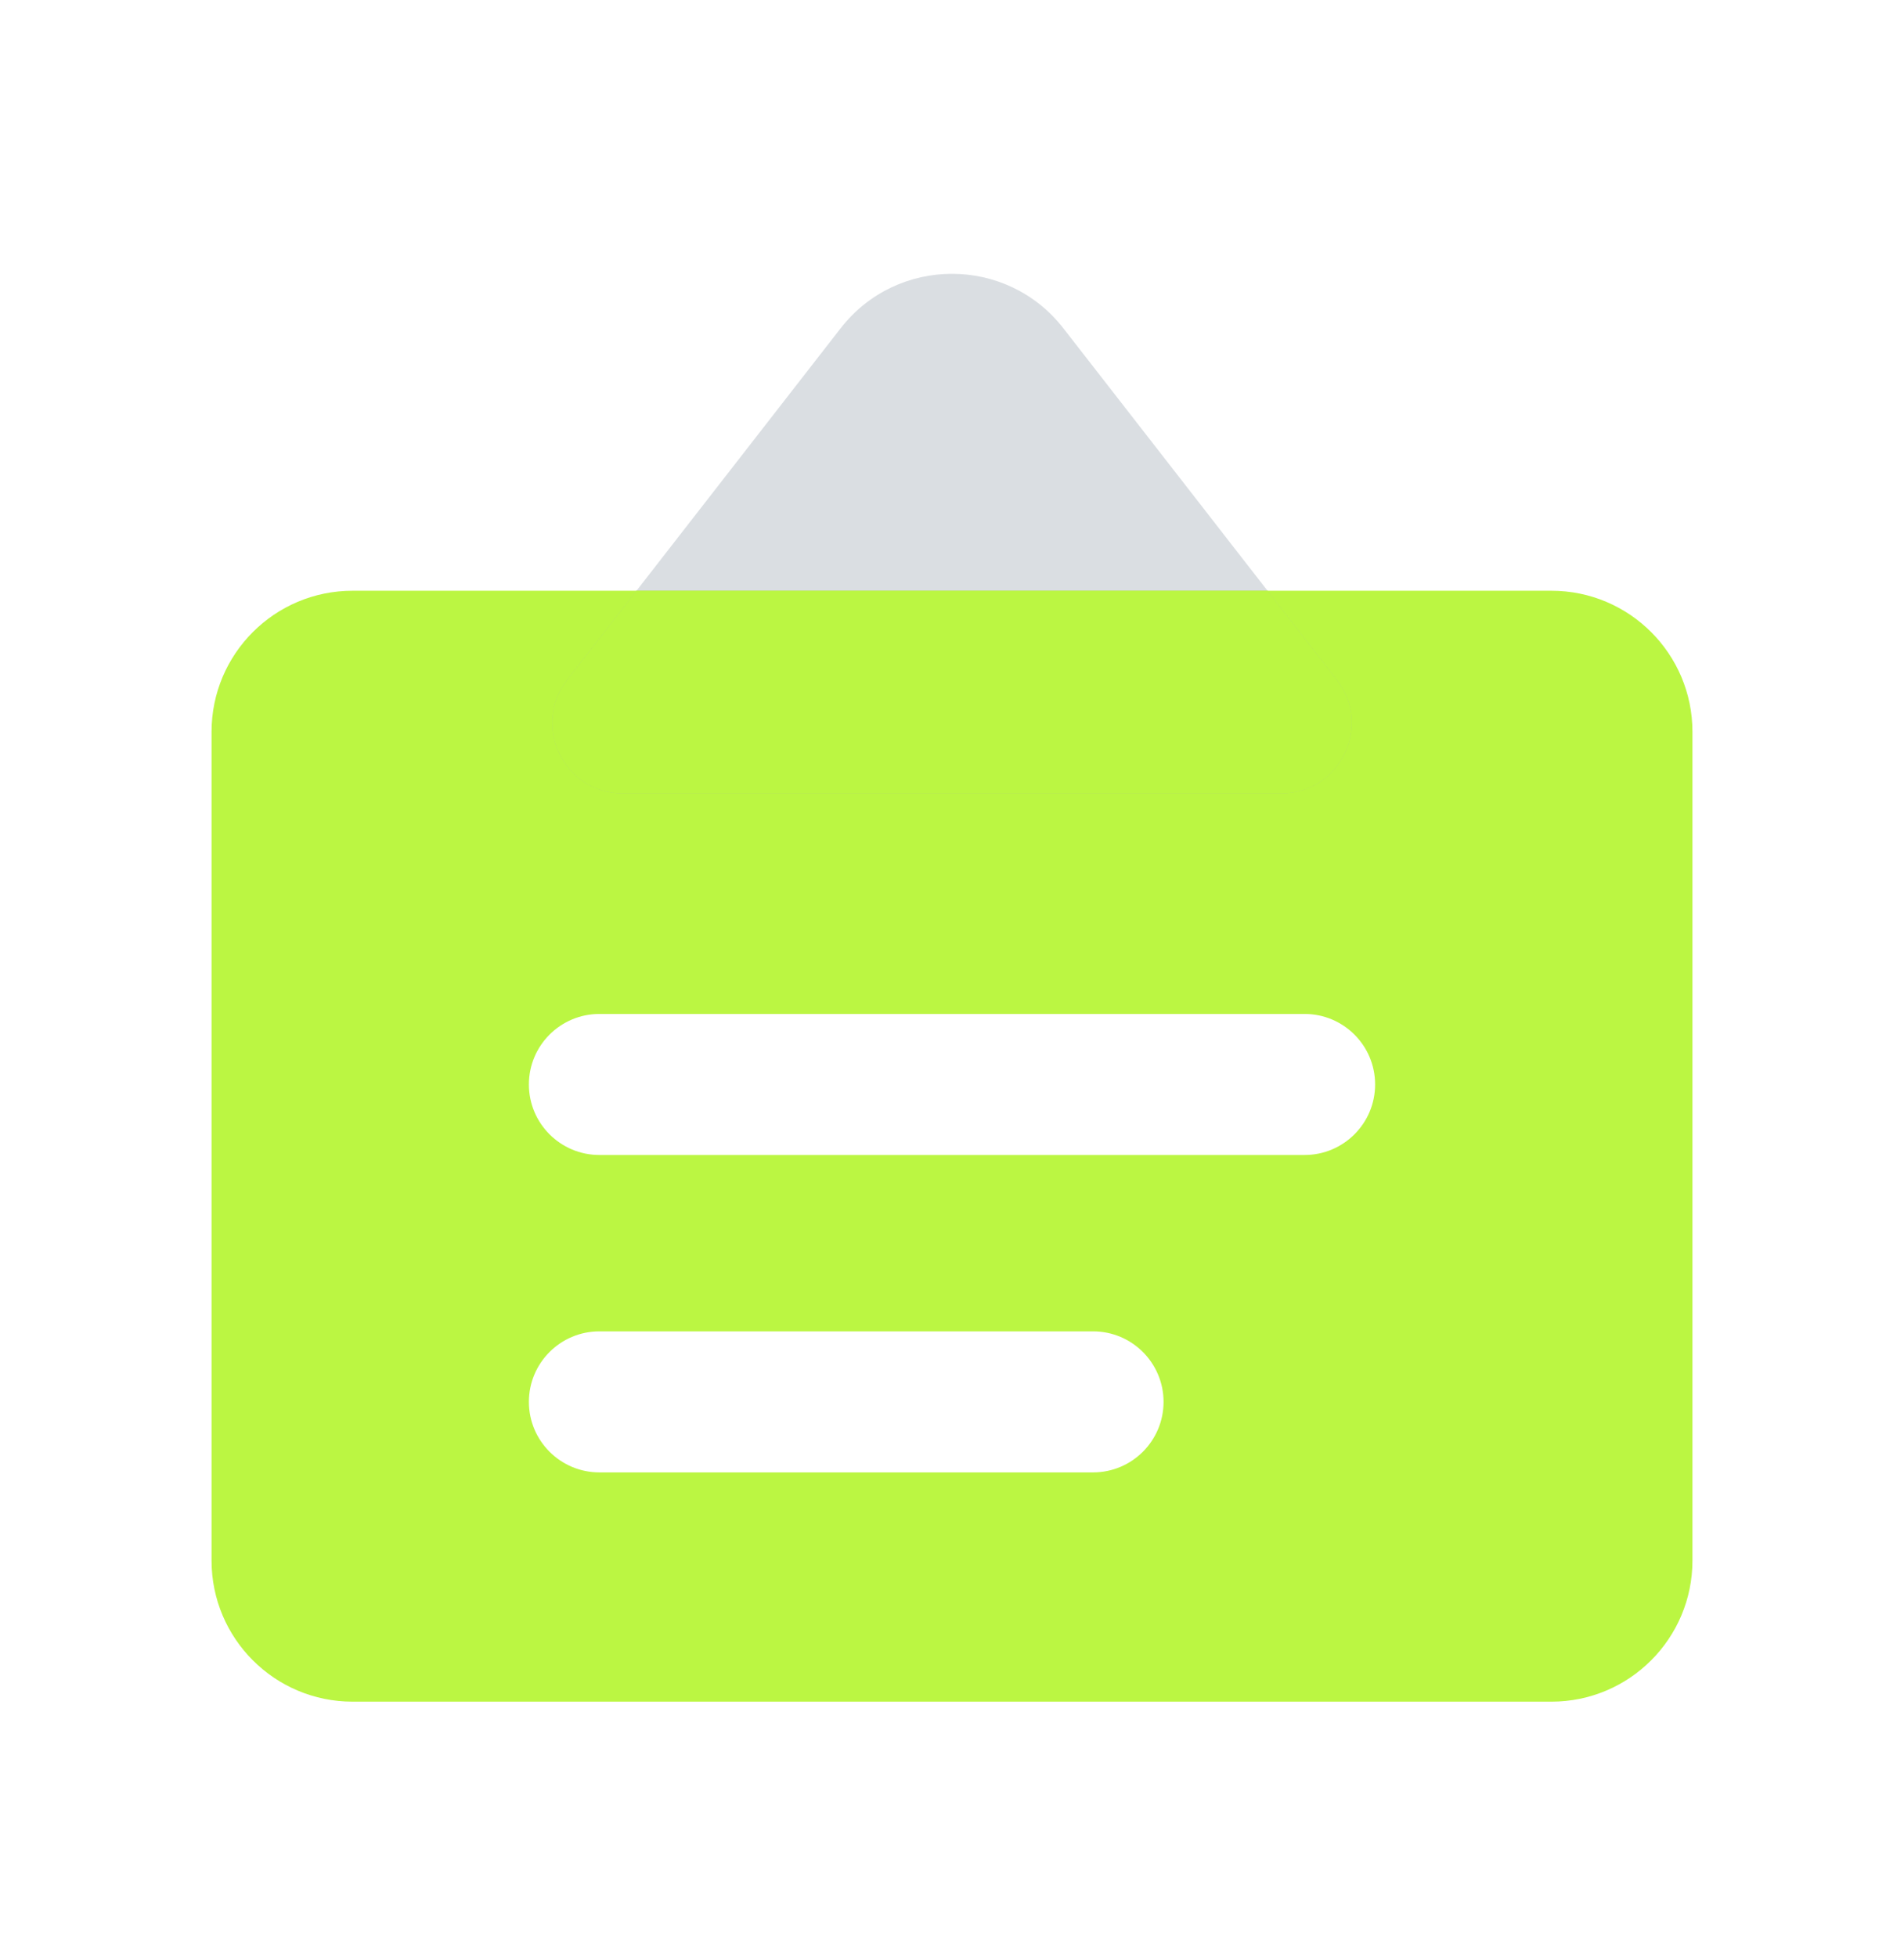
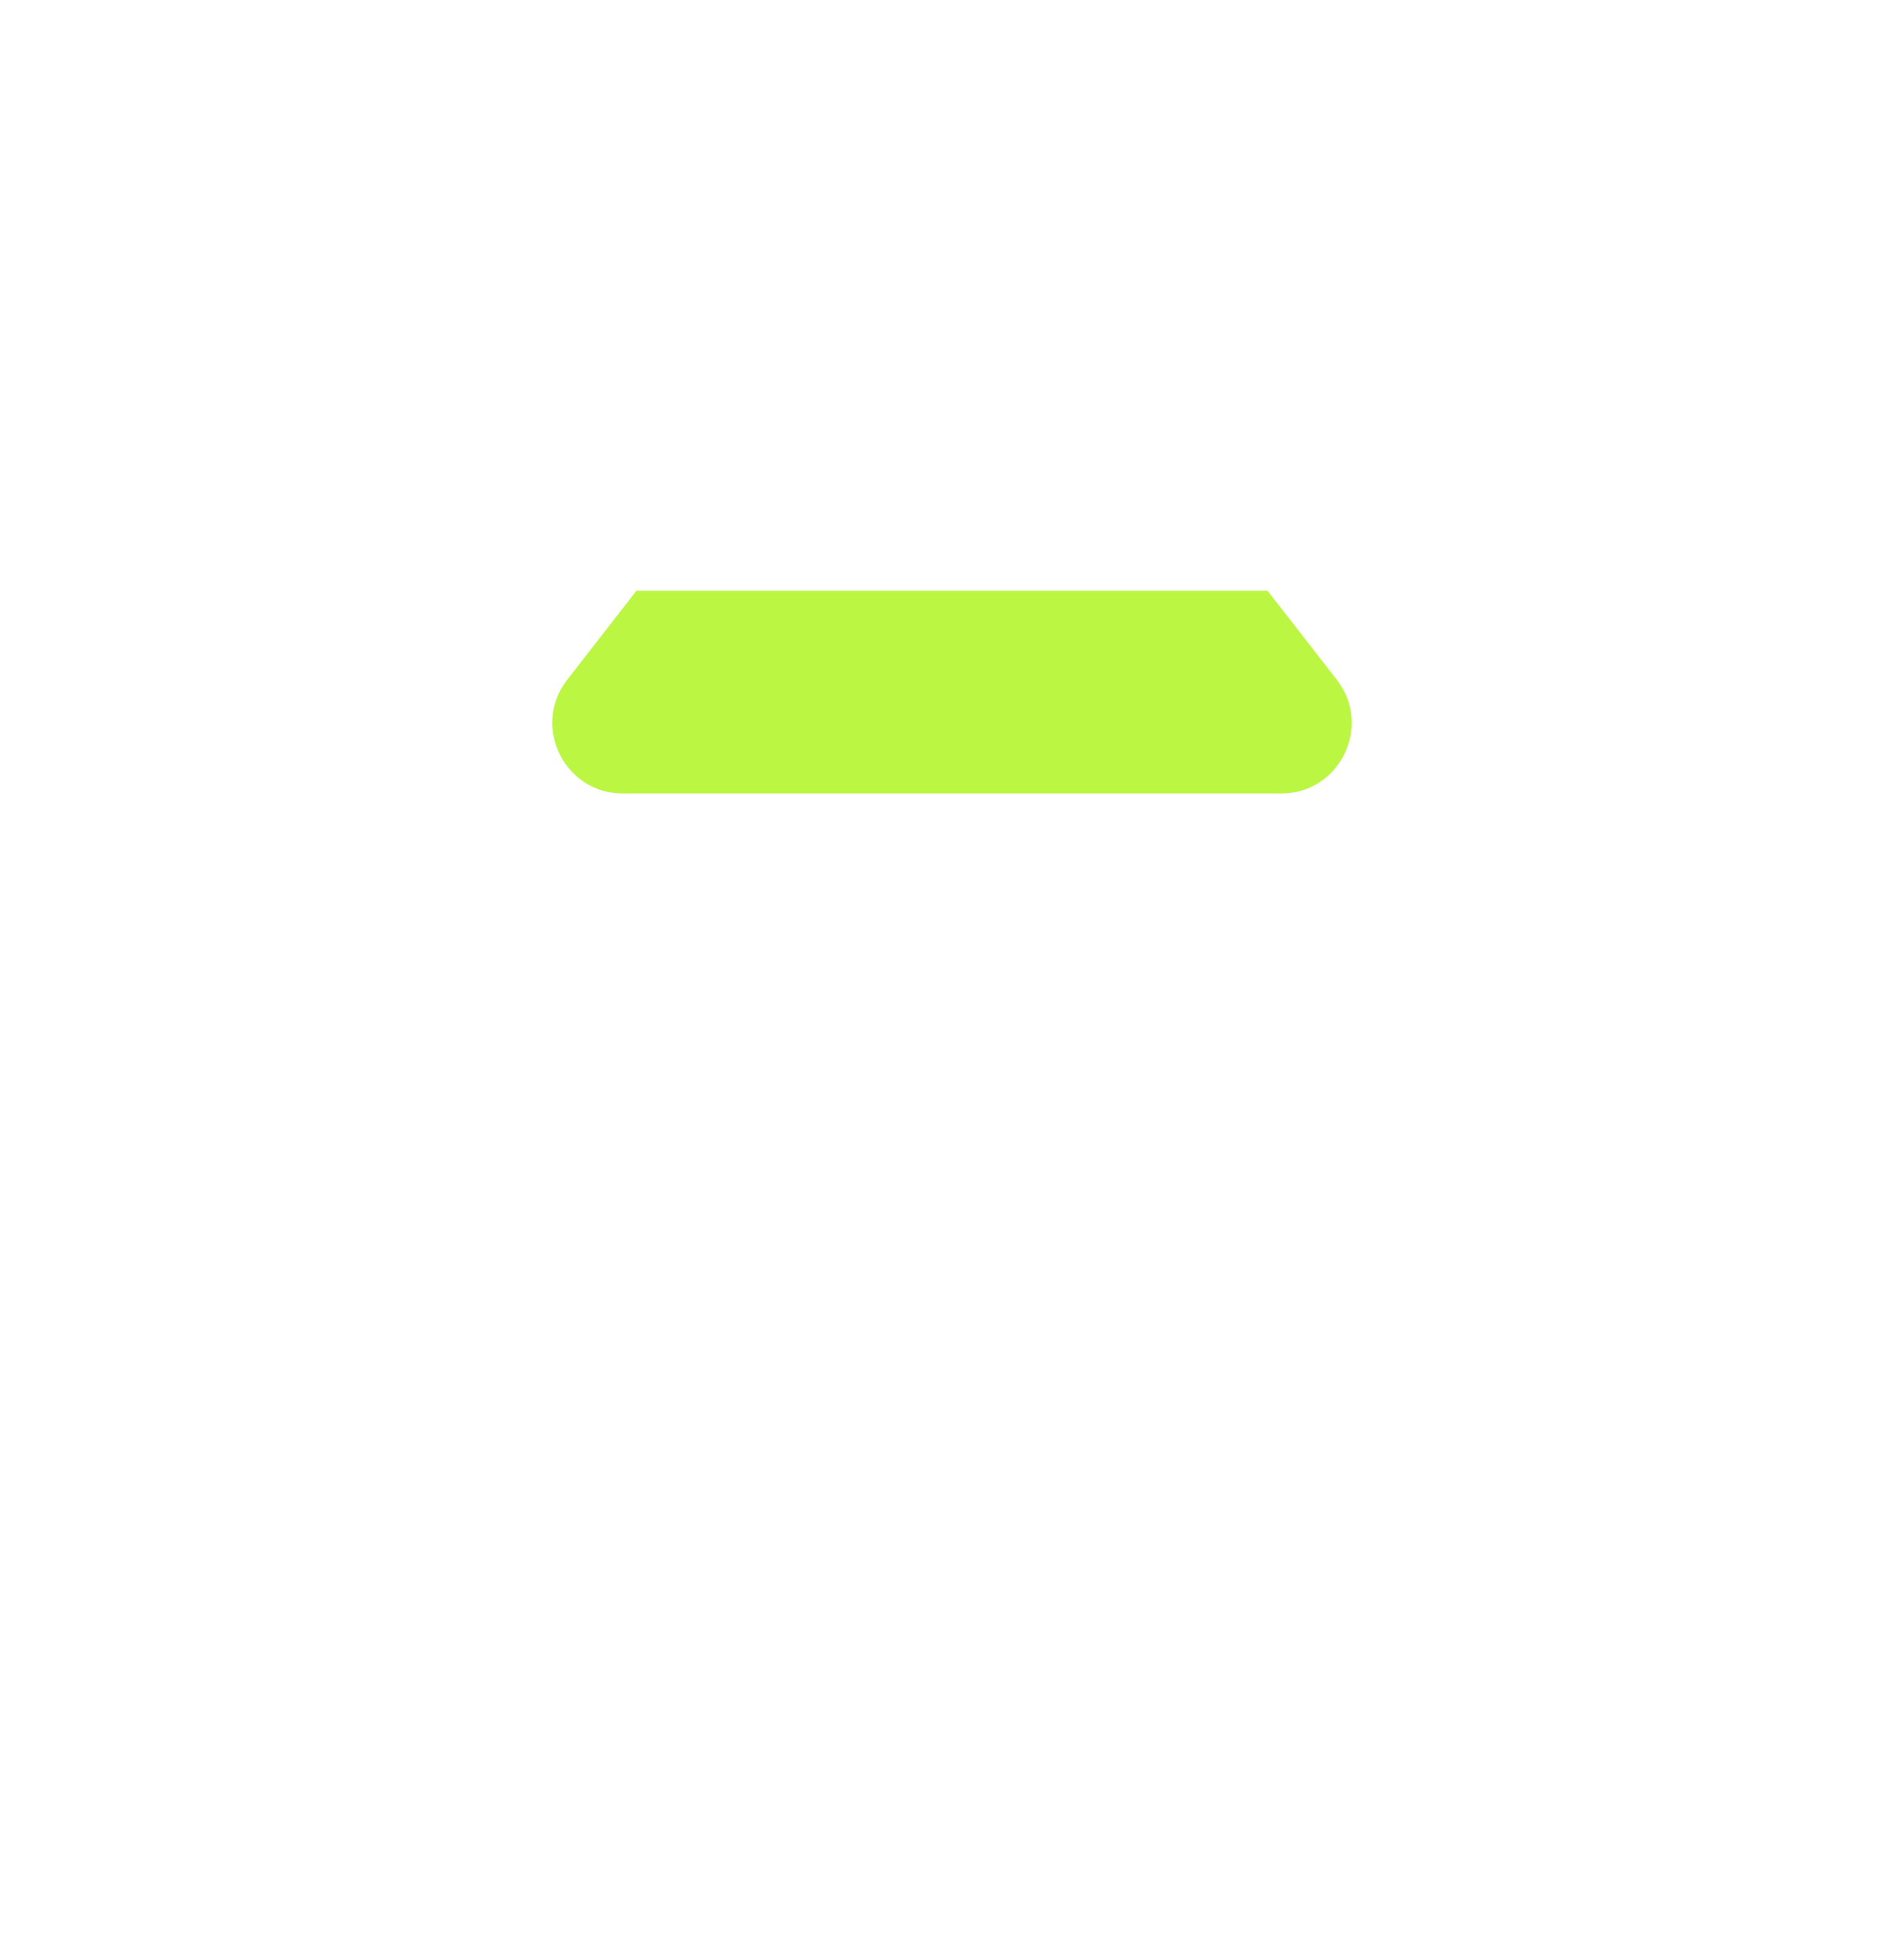
<svg xmlns="http://www.w3.org/2000/svg" fill="none" version="1.1" width="36" height="37" viewBox="0 2 36 37">
  <g>
    <g>
      <g>
-         <rect x="0" y="2.5" width="36" height="36" rx="0" fill="#D8D8D8" fill-opacity="0" />
-       </g>
+         </g>
      <g>
-         <path d="M4,31.5L4,15.833C4,14.361,5.194,13.167,6.667,13.167L29.333,13.167C30.806,13.167,32,14.361,32,15.833L32,31.5C32,32.973,30.806,34.167,29.333,34.167L6.667,34.167C5.194,34.167,4,32.973,4,31.5ZM10,22.5C10,21.764,10.597,21.167,11.333,21.167L24.667,21.167C25.403,21.167,26,21.764,26,22.5C26,23.236,25.403,23.833,24.667,23.833L11.333,23.833C10.597,23.833,10,23.236,10,22.5ZM11.333,27.167C10.597,27.167,10,27.764,10,28.5C10,29.236,10.597,29.833,11.333,29.833L20.667,29.833C21.403,29.833,22,29.236,22,28.5C22,27.764,21.403,27.167,20.667,27.167L11.333,27.167Z" fill-rule="evenodd" fill="#BBF642" fill-opacity="1" />
-       </g>
+         </g>
      <g>
-         <path d="M23.602,12.699L25.274,14.848C25.956,15.724,25.332,17,24.222,17L11.778,17C10.668,17,10.044,15.724,10.726,14.848L12.401,12.696L13.526,11.25L15.895,8.205C16.963,6.833,19.037,6.833,20.105,8.205L22.475,11.25L23.599,12.696L23.602,12.699Z" fill-rule="evenodd" fill="#A2ADB7" fill-opacity="0.4" />
-       </g>
+         </g>
      <g>
        <path d="M23.966,13.167L25.274,14.848C25.956,15.724,25.332,17,24.222,17L11.778,17C10.668,17,10.044,15.724,10.726,14.848L12.034,13.167L23.966,13.167Z" fill-rule="evenodd" fill="#BBF642" fill-opacity="1" />
      </g>
    </g>
  </g>
</svg>